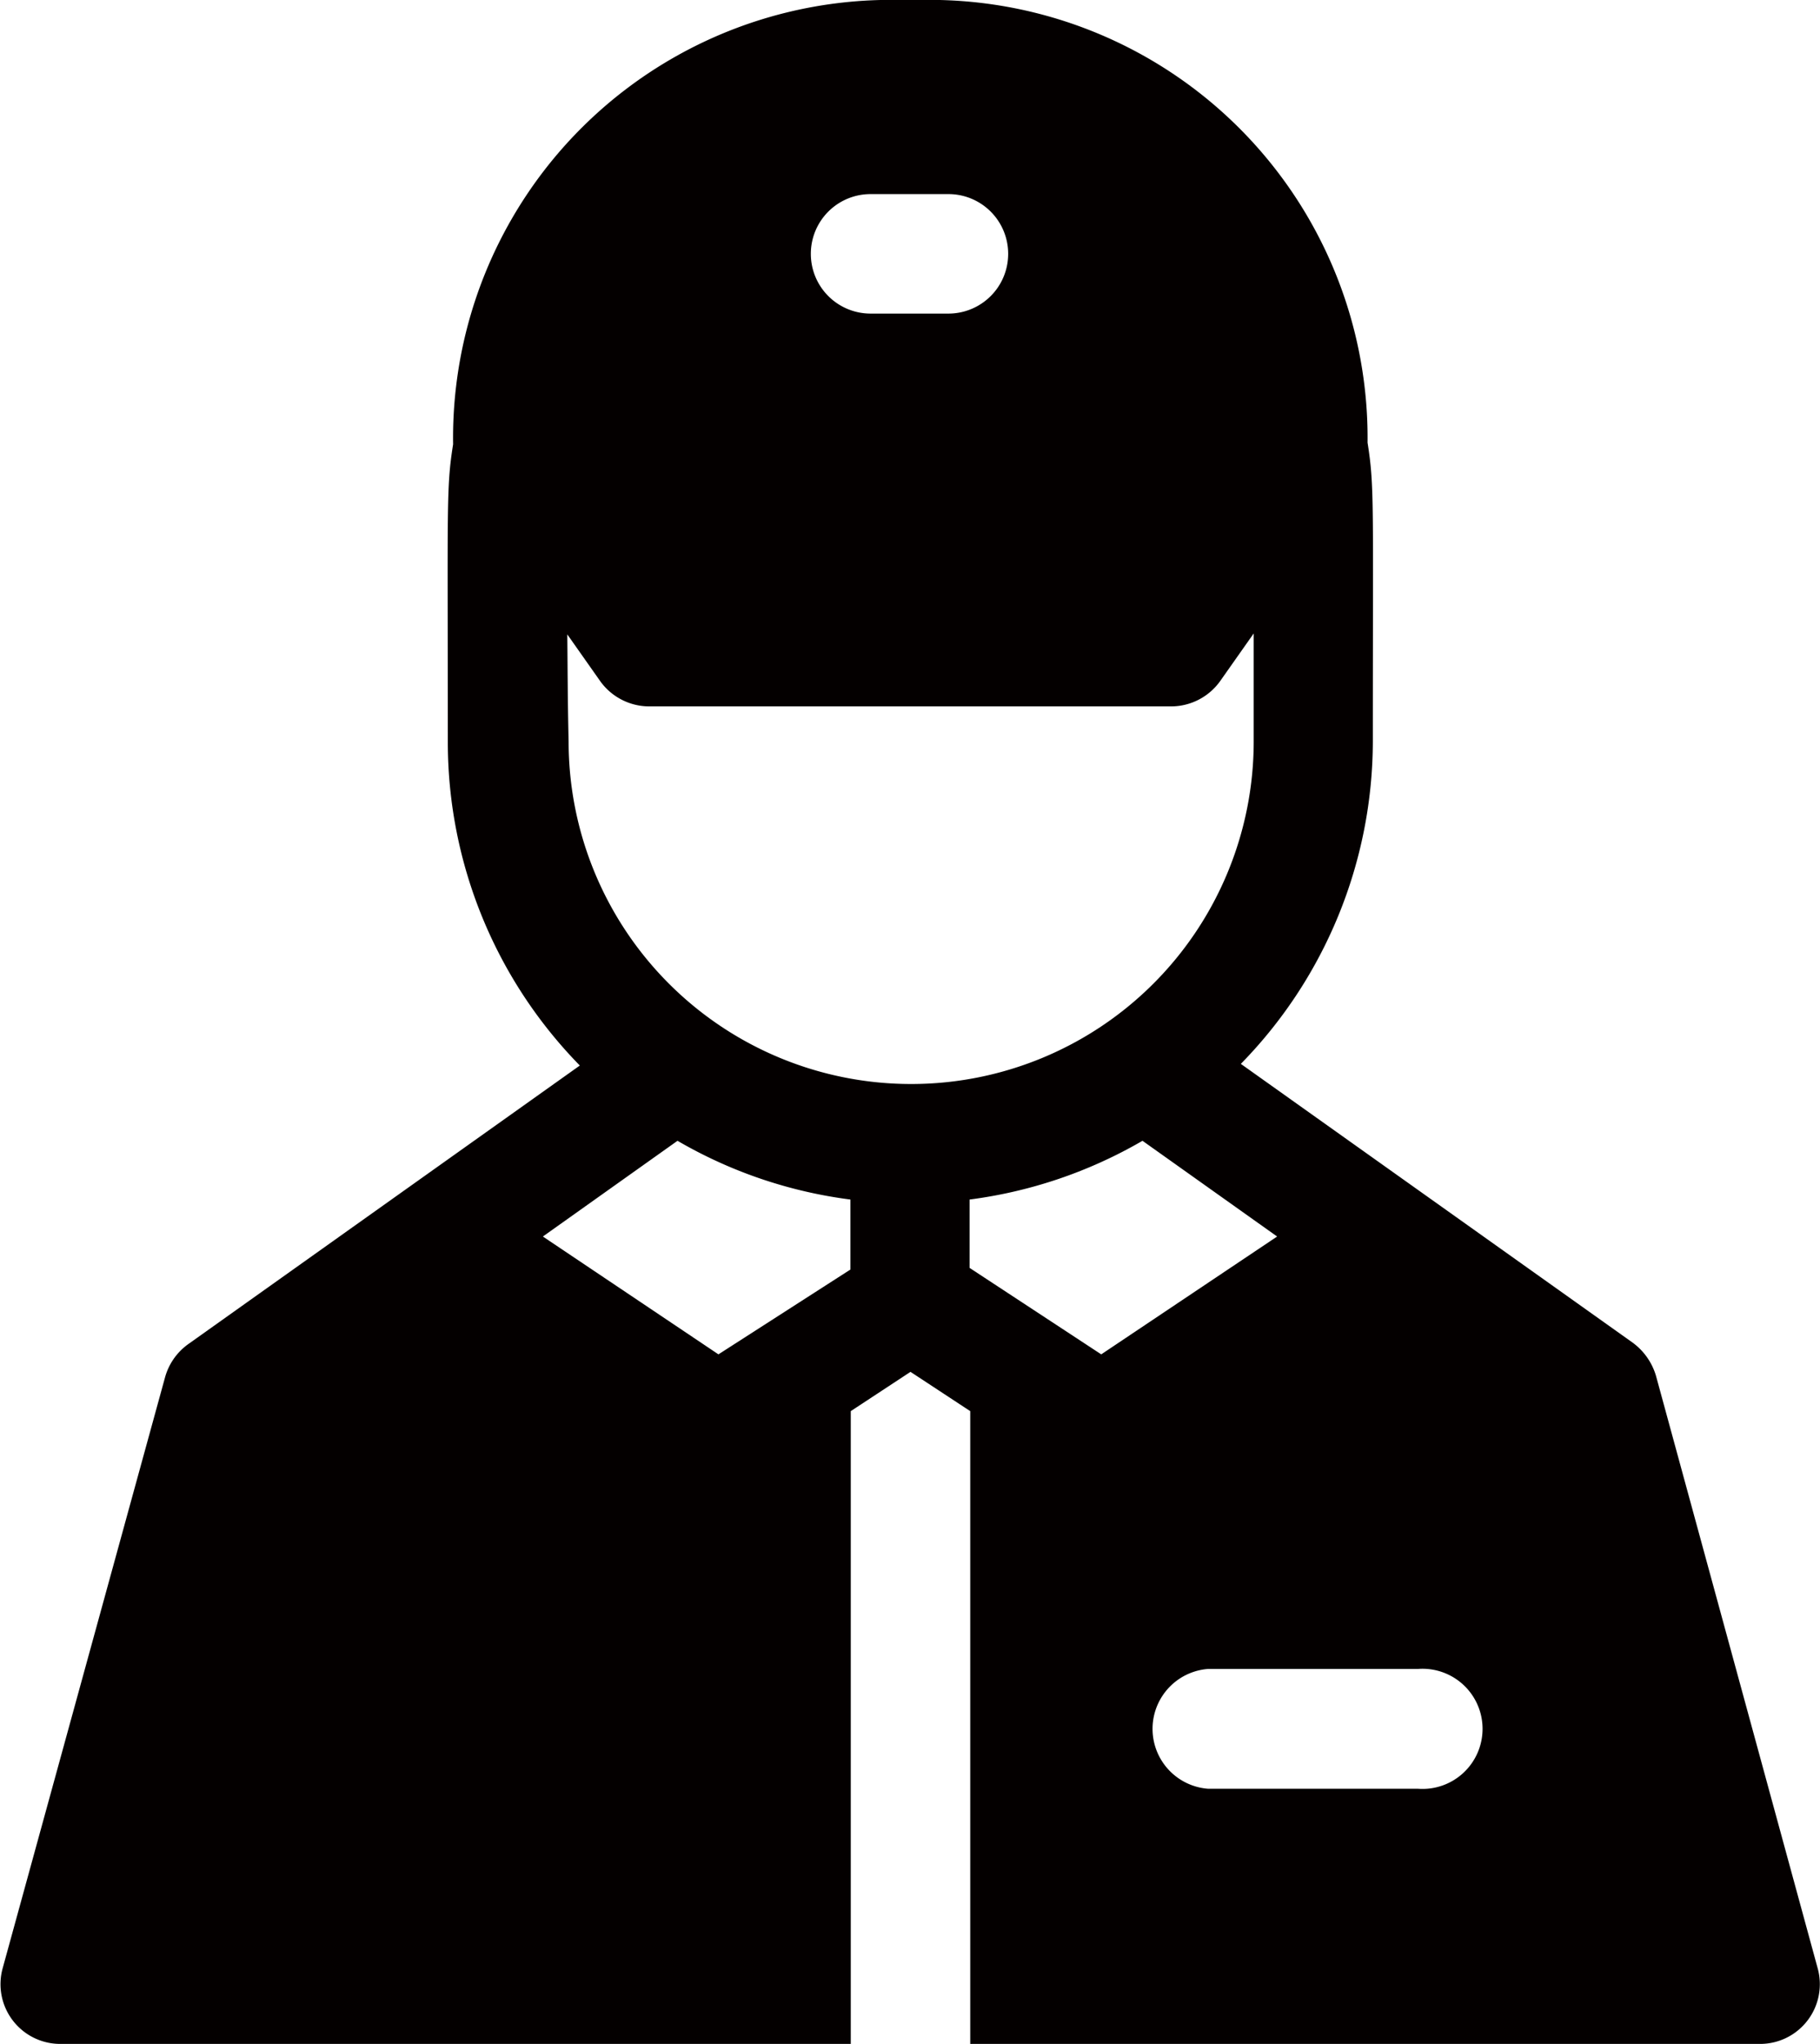
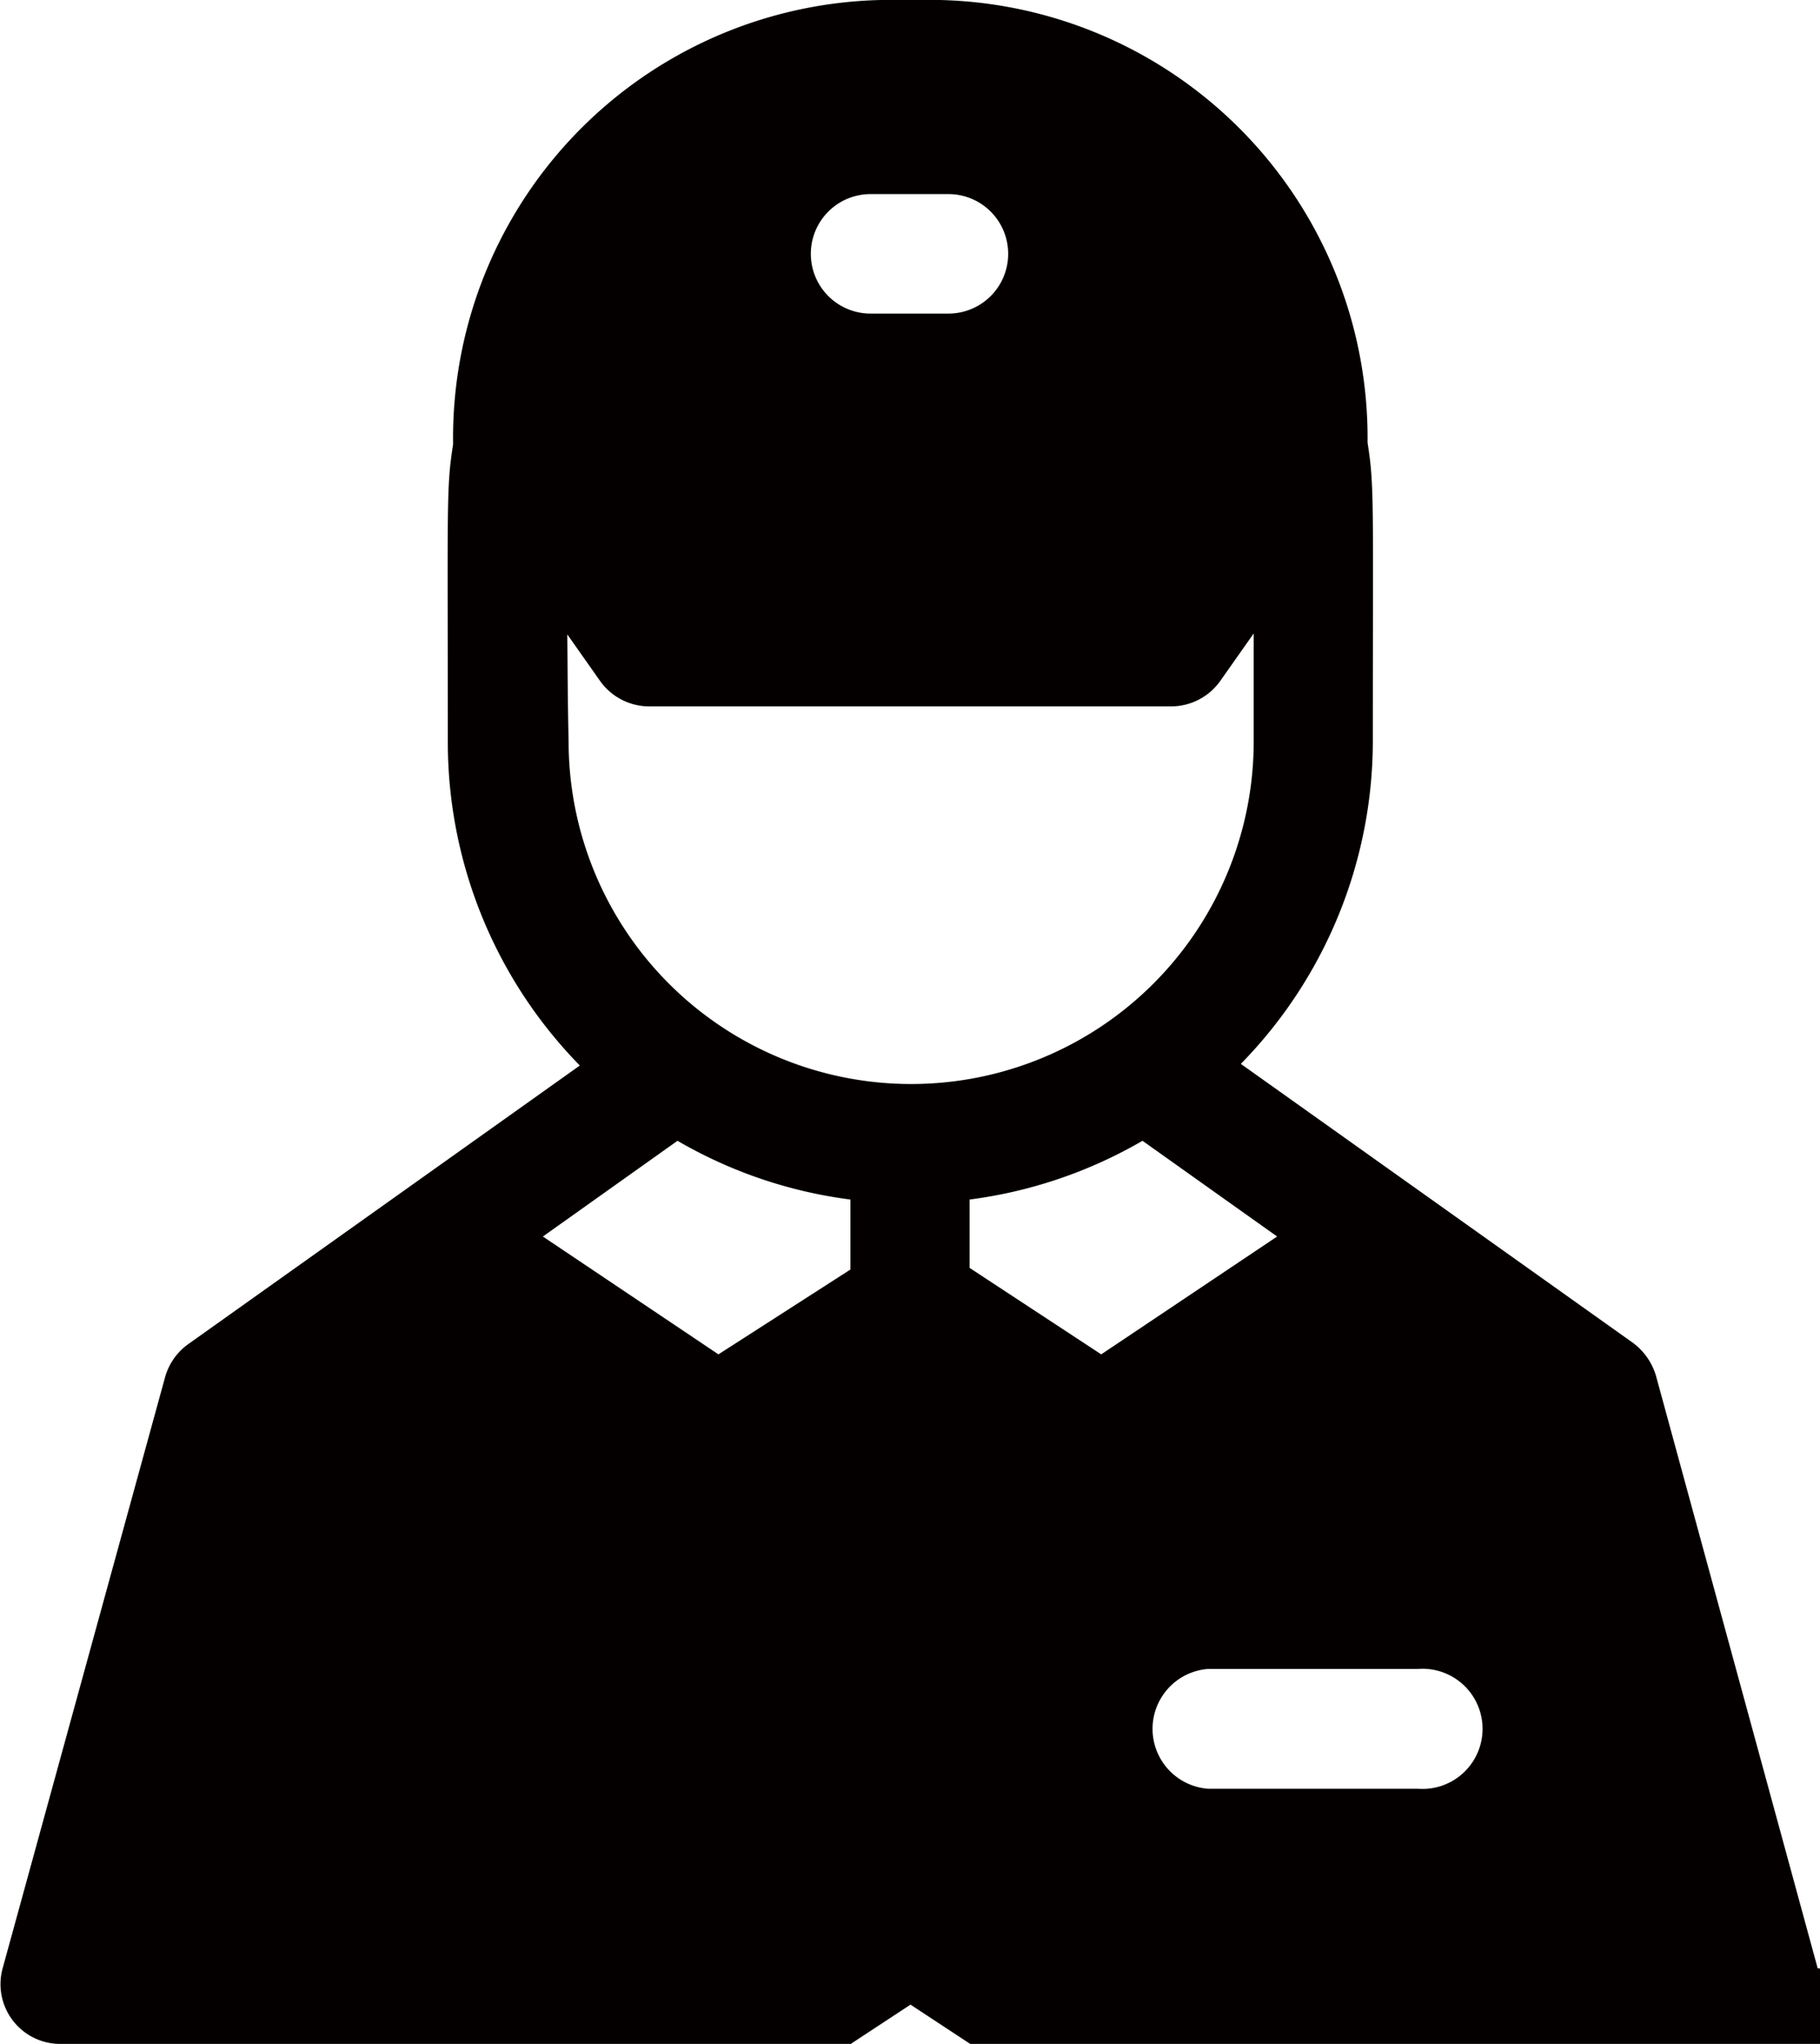
<svg xmlns="http://www.w3.org/2000/svg" id="レイヤー_1" data-name="レイヤー 1" viewBox="0 0 55.15 61.92">
  <defs>
    <style>.cls-1{fill:#040000;}</style>
  </defs>
-   <path class="cls-1" d="M325,449.17l-4.9-17.95a1.92,1.92,0,0,0-.7-1l-11.88-8.45a14,14,0,0,0,4-9.77c0-7.32.05-7.72-.16-9.05a13.27,13.27,0,0,0-13.57-13.41h-.56A13.27,13.27,0,0,0,283.65,403c-.21,1.33-.16,1.73-.16,9.05a14,14,0,0,0,4,9.77l-11.88,8.45a1.84,1.84,0,0,0-.69,1L270,449.17a1.81,1.81,0,0,0,1.75,2.29h23.95V432.29l1.81-1.19,1.81,1.19v19.17h23.95A1.81,1.81,0,0,0,325,449.17Zm-33.31-18.6L286.37,427l4.08-2.9a13.94,13.94,0,0,0,5.24,1.78V428Zm7.61-2.62v-2.07a14,14,0,0,0,5.24-1.78l4.08,2.9-5.33,3.57Zm-3-32.53h2.36a1.81,1.81,0,1,1,0,3.62h-2.36a1.81,1.81,0,1,1,0-3.62Zm-9.21,13.31,1,1.42a1.83,1.83,0,0,0,1.5.79h15.82a1.83,1.83,0,0,0,1.5-.79l1-1.42c0,.9,0,2,0,3.27a10.38,10.38,0,0,1-20.76,0C287.12,410.7,287.12,409.63,287.11,408.73Zm25.8,35h-6.36a1.82,1.82,0,0,1,0-3.63h6.36a1.82,1.82,0,1,1,0,3.63Z" transform="translate(-269.92 -389.54)" />
+   <path class="cls-1" d="M325,449.17l-4.9-17.95a1.92,1.92,0,0,0-.7-1l-11.88-8.45a14,14,0,0,0,4-9.77c0-7.32.05-7.72-.16-9.05a13.27,13.27,0,0,0-13.57-13.41h-.56A13.27,13.27,0,0,0,283.65,403c-.21,1.33-.16,1.73-.16,9.05a14,14,0,0,0,4,9.77l-11.88,8.45a1.84,1.84,0,0,0-.69,1L270,449.17a1.81,1.81,0,0,0,1.75,2.29h23.95l1.81-1.19,1.81,1.19v19.17h23.95A1.81,1.81,0,0,0,325,449.17Zm-33.31-18.6L286.37,427l4.08-2.9a13.94,13.94,0,0,0,5.24,1.78V428Zm7.61-2.62v-2.07a14,14,0,0,0,5.24-1.78l4.08,2.9-5.33,3.57Zm-3-32.53h2.36a1.81,1.81,0,1,1,0,3.62h-2.36a1.81,1.81,0,1,1,0-3.62Zm-9.21,13.31,1,1.42a1.83,1.83,0,0,0,1.5.79h15.82a1.83,1.83,0,0,0,1.5-.79l1-1.42c0,.9,0,2,0,3.27a10.38,10.38,0,0,1-20.76,0C287.12,410.7,287.12,409.63,287.11,408.73Zm25.8,35h-6.36a1.82,1.82,0,0,1,0-3.63h6.36a1.82,1.82,0,1,1,0,3.63Z" transform="translate(-269.92 -389.54)" />
</svg>